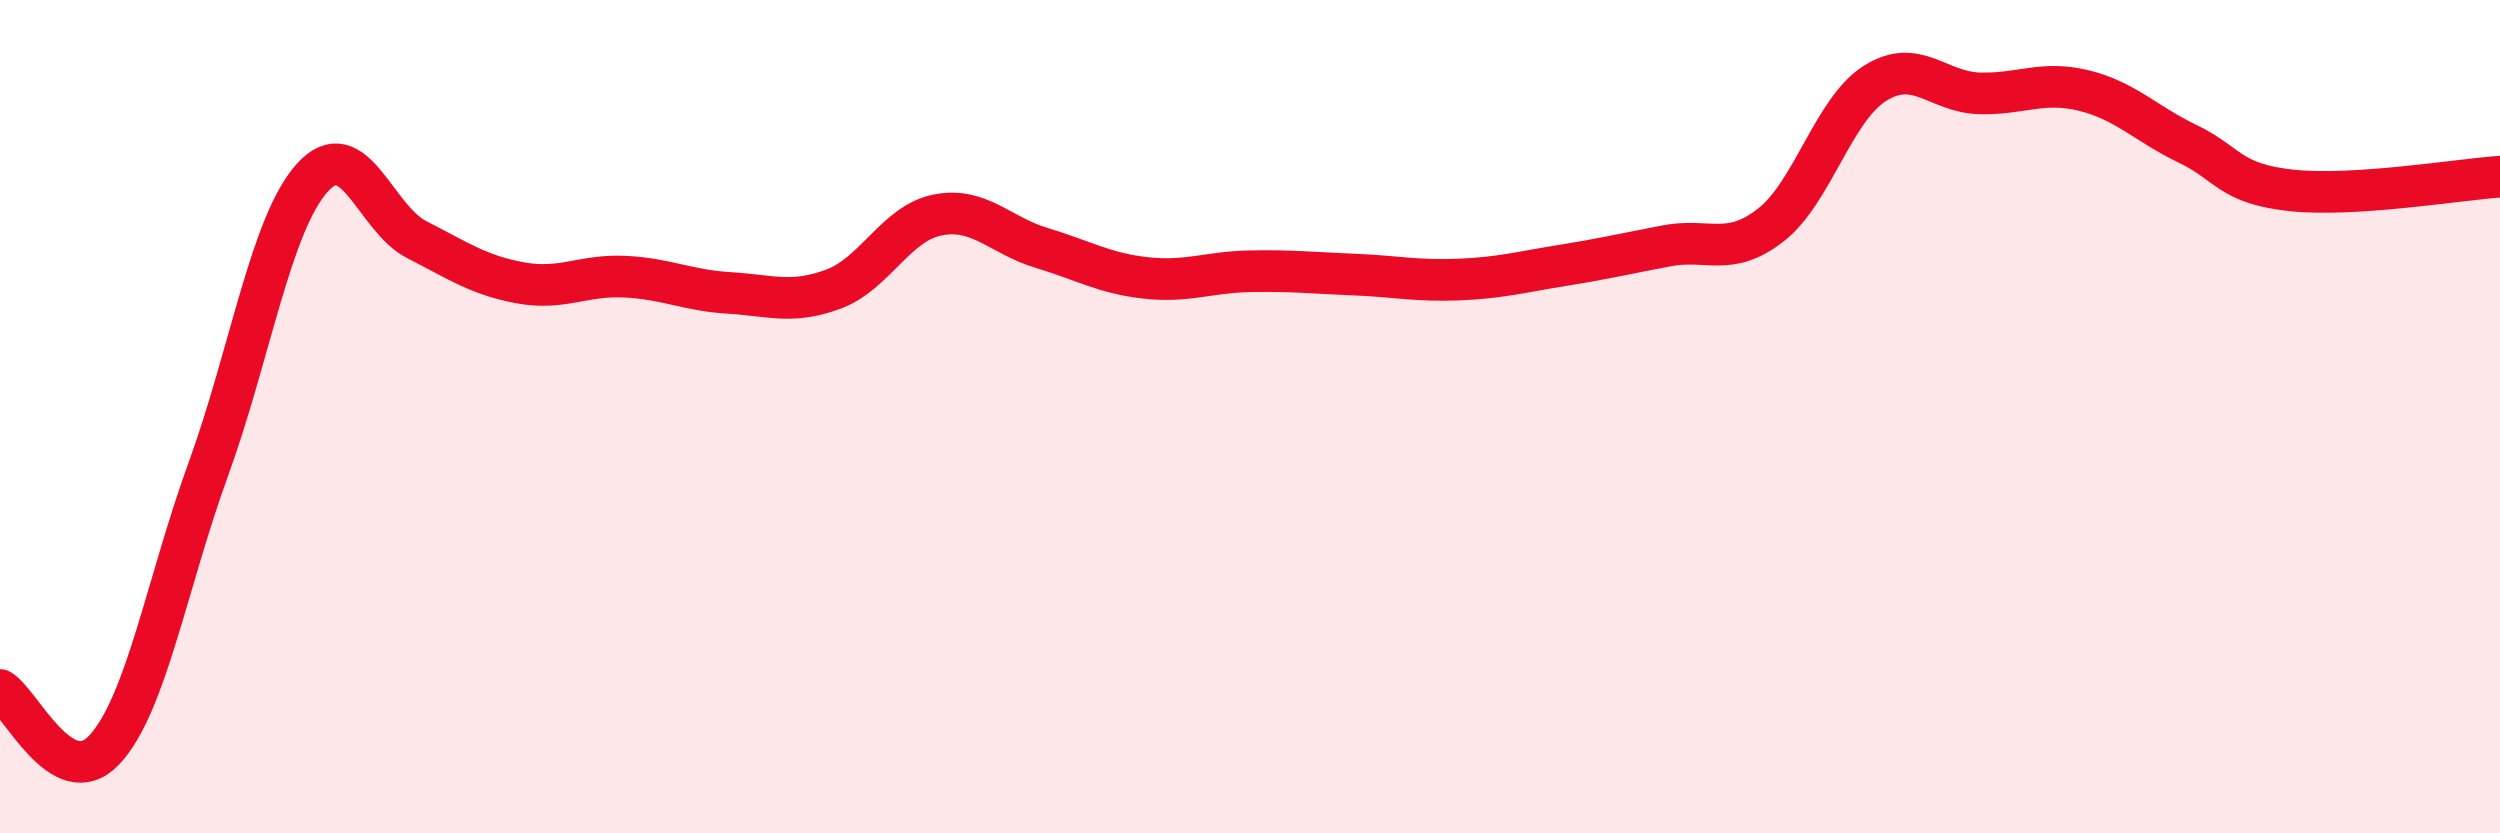
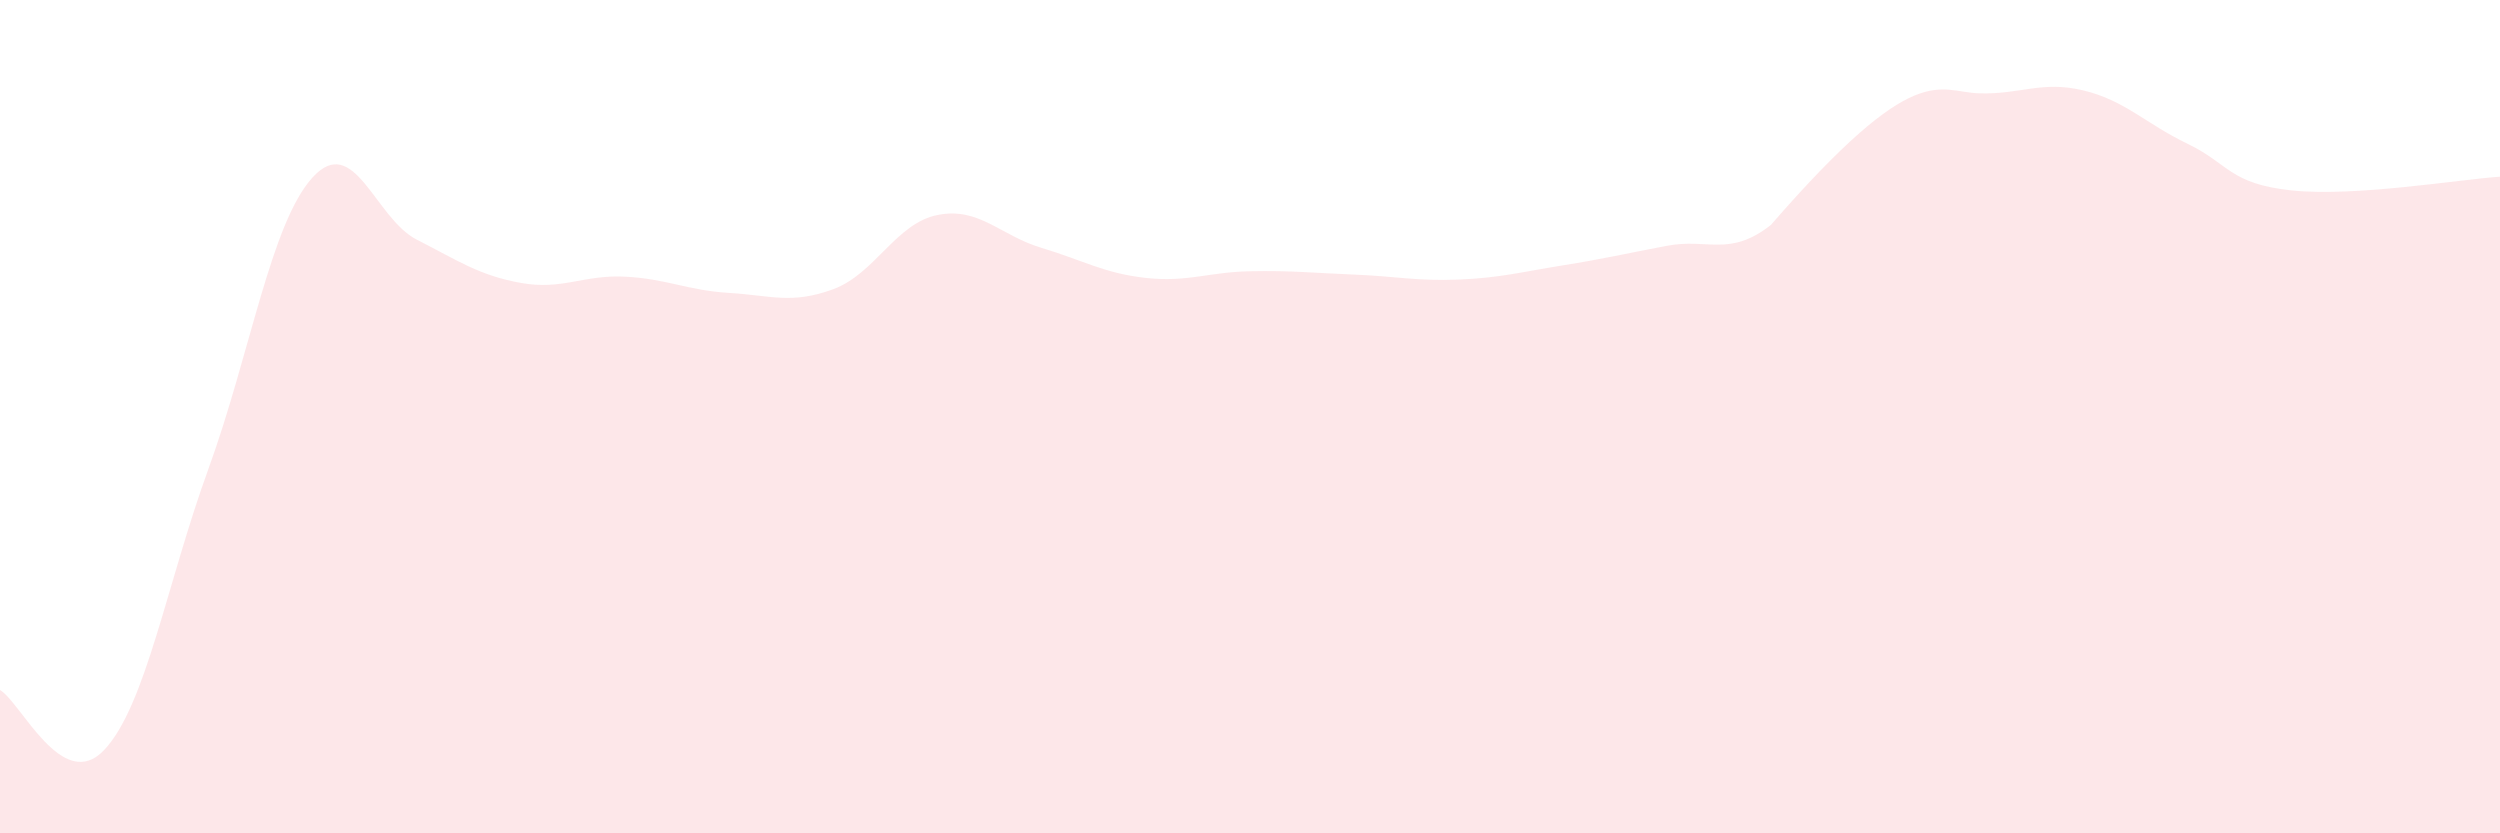
<svg xmlns="http://www.w3.org/2000/svg" width="60" height="20" viewBox="0 0 60 20">
-   <path d="M 0,16.56 C 0.5,16.85 1.5,19.06 2.5,18 C 3.5,16.94 4,14.01 5,11.26 C 6,8.51 6.5,5.36 7.5,4.26 C 8.5,3.16 9,5.24 10,5.75 C 11,6.26 11.5,6.61 12.5,6.79 C 13.5,6.97 14,6.59 15,6.64 C 16,6.69 16.5,6.97 17.5,7.03 C 18.5,7.09 19,7.31 20,6.94 C 21,6.57 21.5,5.36 22.5,5.16 C 23.5,4.96 24,5.65 25,5.95 C 26,6.25 26.5,6.56 27.5,6.67 C 28.5,6.78 29,6.53 30,6.51 C 31,6.49 31.5,6.55 32.5,6.59 C 33.5,6.63 34,6.75 35,6.71 C 36,6.67 36.5,6.53 37.5,6.37 C 38.5,6.21 39,6.09 40,5.9 C 41,5.71 41.5,6.18 42.5,5.4 C 43.5,4.62 44,2.63 45,2 C 46,1.37 46.5,2.21 47.5,2.24 C 48.5,2.27 49,1.93 50,2.17 C 51,2.41 51.5,2.97 52.5,3.45 C 53.5,3.93 53.5,4.41 55,4.57 C 56.5,4.73 59,4.31 60,4.24L60 20L0 20Z" fill="#EB0A25" opacity="0.1" stroke-linecap="round" stroke-linejoin="round" />
-   <path d="M 0,16.56 C 0.5,16.85 1.5,19.06 2.5,18 C 3.5,16.94 4,14.01 5,11.26 C 6,8.51 6.5,5.36 7.5,4.26 C 8.5,3.16 9,5.24 10,5.75 C 11,6.26 11.5,6.61 12.5,6.79 C 13.5,6.97 14,6.59 15,6.64 C 16,6.69 16.5,6.97 17.5,7.03 C 18.5,7.09 19,7.31 20,6.94 C 21,6.57 21.5,5.36 22.5,5.16 C 23.5,4.96 24,5.65 25,5.95 C 26,6.25 26.5,6.56 27.5,6.67 C 28.5,6.78 29,6.53 30,6.51 C 31,6.49 31.5,6.55 32.5,6.59 C 33.5,6.63 34,6.75 35,6.71 C 36,6.67 36.5,6.53 37.5,6.37 C 38.5,6.21 39,6.09 40,5.9 C 41,5.71 41.5,6.18 42.5,5.4 C 43.5,4.62 44,2.63 45,2 C 46,1.37 46.5,2.21 47.5,2.24 C 48.5,2.27 49,1.93 50,2.17 C 51,2.41 51.5,2.97 52.5,3.45 C 53.5,3.93 53.5,4.41 55,4.57 C 56.5,4.73 59,4.31 60,4.24" stroke="#EB0A25" stroke-width="1" fill="none" stroke-linecap="round" stroke-linejoin="round" />
+   <path d="M 0,16.56 C 0.5,16.85 1.5,19.06 2.5,18 C 3.5,16.94 4,14.01 5,11.26 C 6,8.51 6.5,5.36 7.5,4.26 C 8.5,3.16 9,5.24 10,5.75 C 11,6.26 11.5,6.61 12.5,6.79 C 13.5,6.97 14,6.59 15,6.64 C 16,6.69 16.5,6.97 17.5,7.03 C 18.5,7.09 19,7.31 20,6.94 C 21,6.57 21.5,5.36 22.5,5.16 C 23.5,4.96 24,5.65 25,5.95 C 26,6.25 26.5,6.56 27.5,6.67 C 28.5,6.78 29,6.53 30,6.51 C 31,6.49 31.5,6.55 32.5,6.59 C 33.5,6.63 34,6.75 35,6.71 C 36,6.67 36.5,6.53 37.5,6.37 C 38.5,6.21 39,6.09 40,5.9 C 41,5.71 41.5,6.18 42.5,5.4 C 46,1.37 46.5,2.21 47.5,2.24 C 48.5,2.27 49,1.93 50,2.17 C 51,2.41 51.5,2.97 52.5,3.45 C 53.5,3.93 53.5,4.41 55,4.57 C 56.5,4.73 59,4.31 60,4.24L60 20L0 20Z" fill="#EB0A25" opacity="0.1" stroke-linecap="round" stroke-linejoin="round" />
</svg>